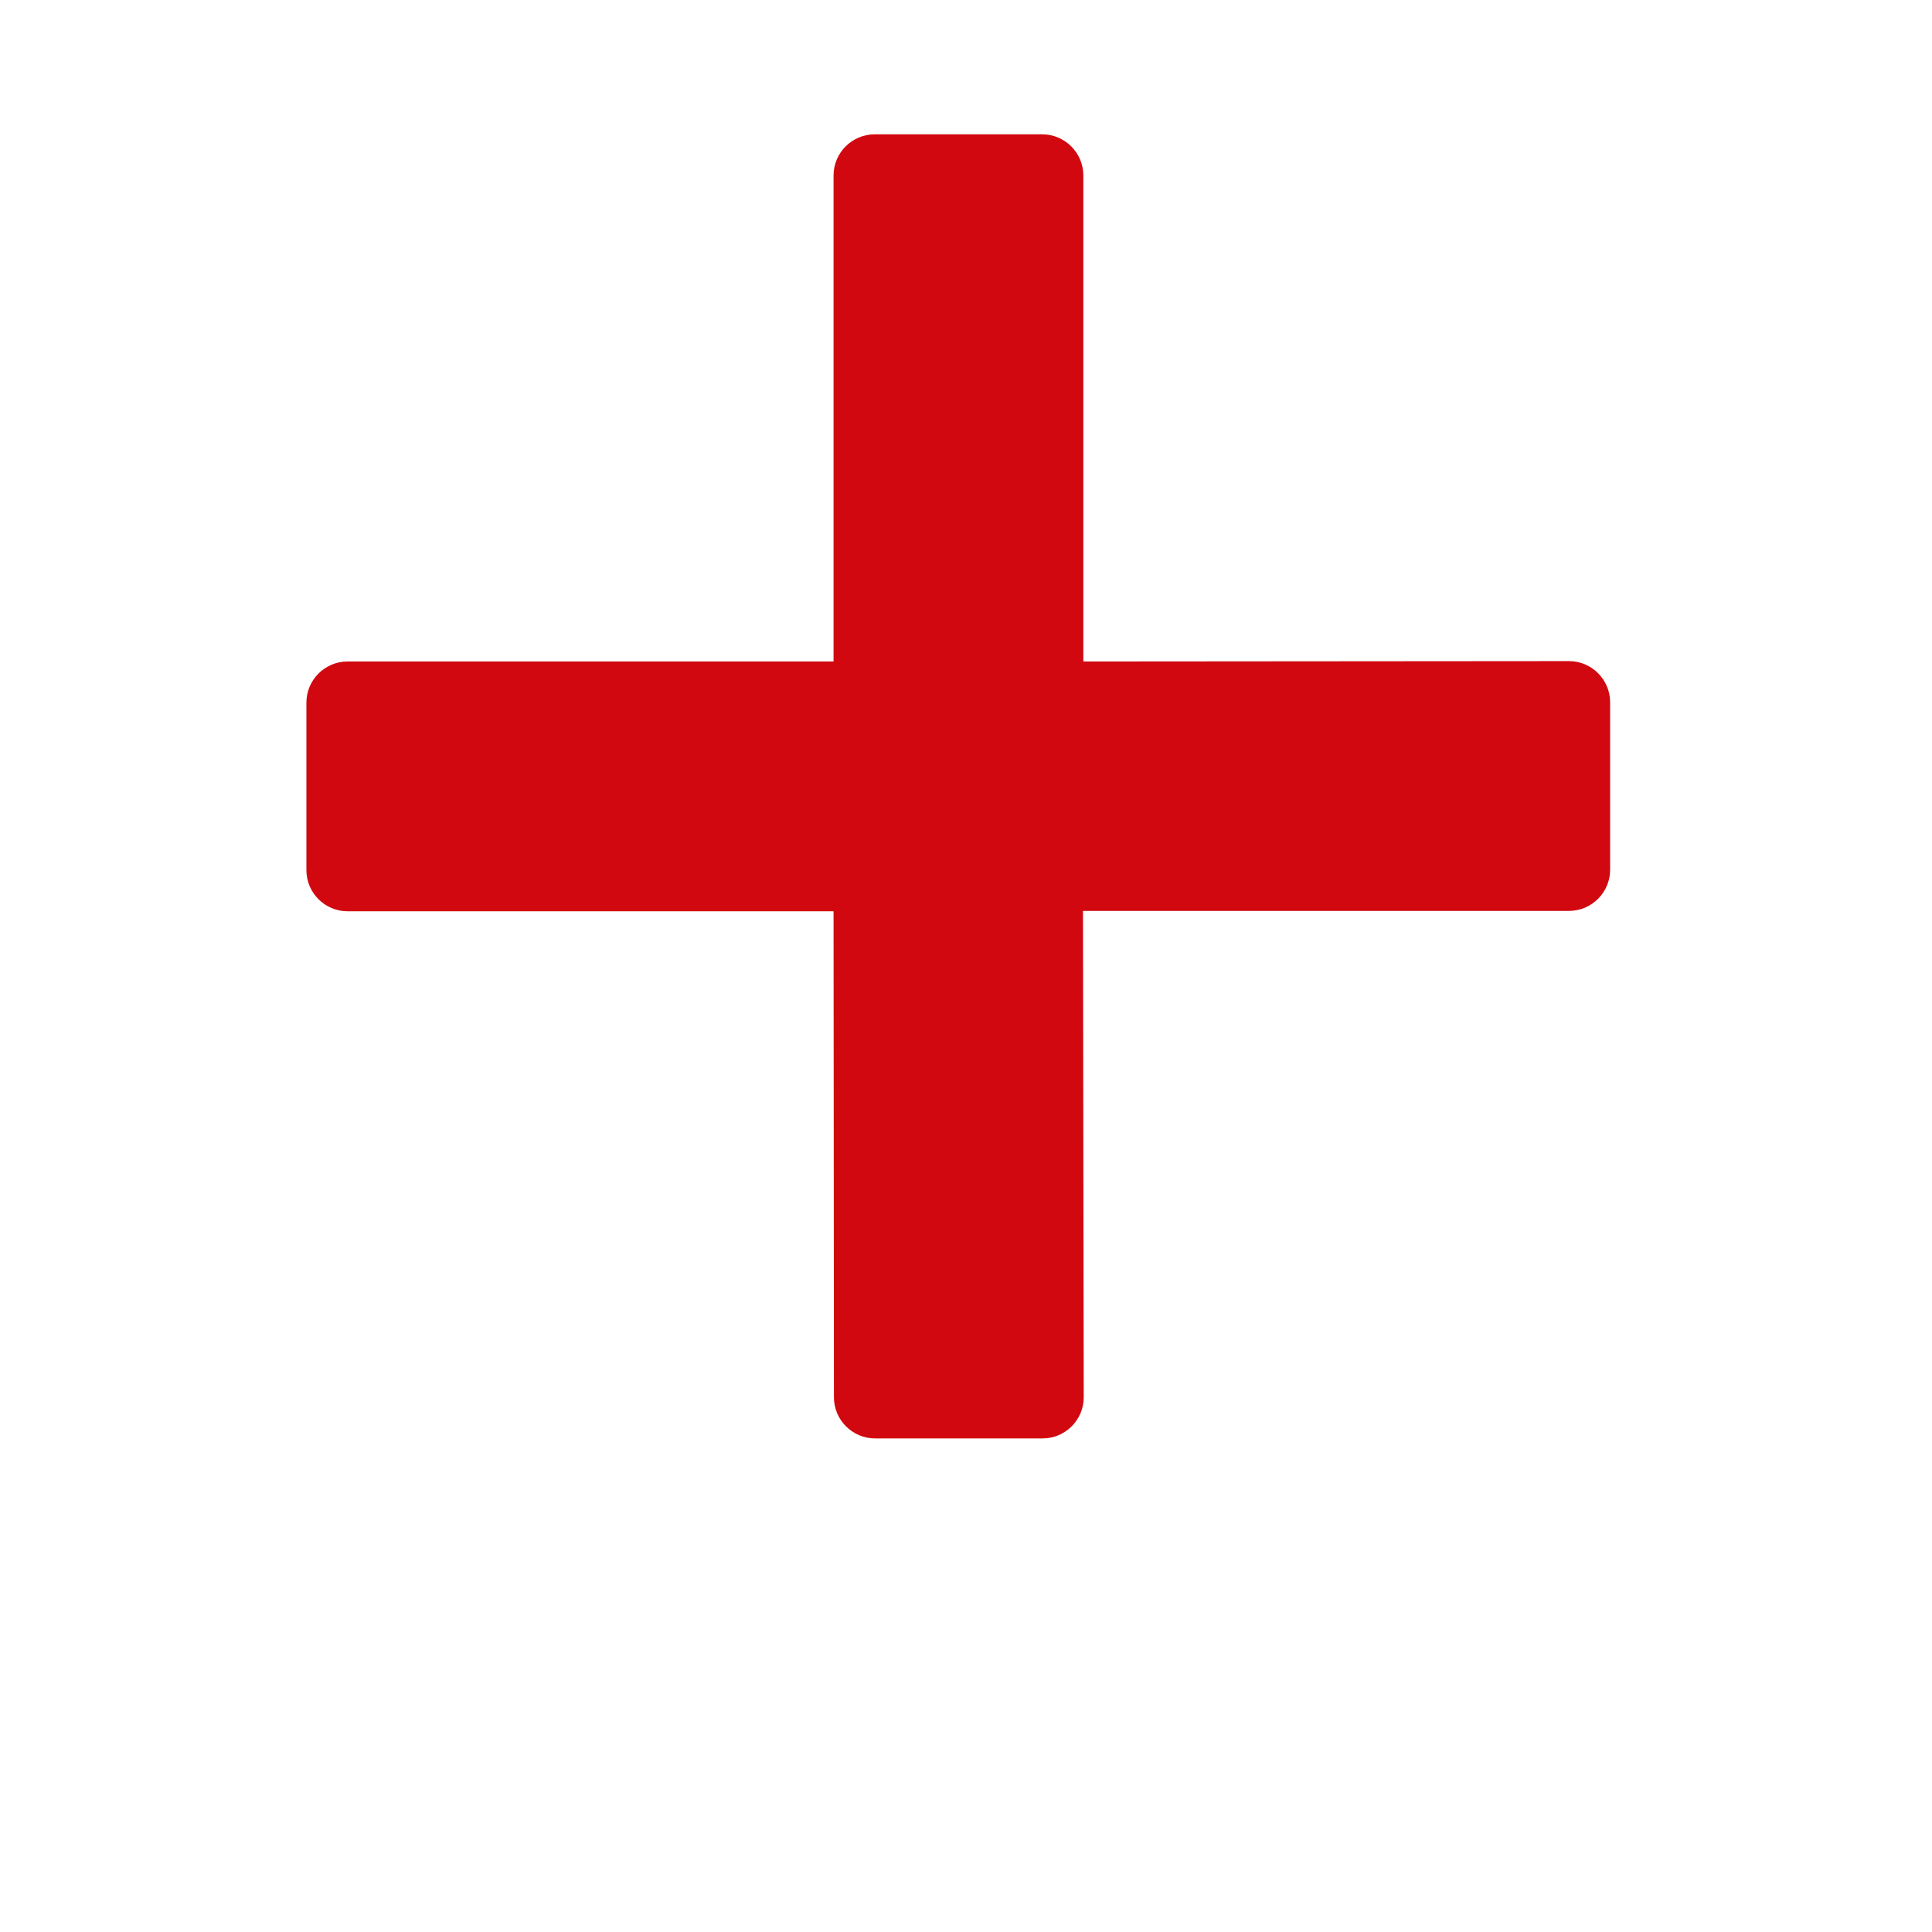
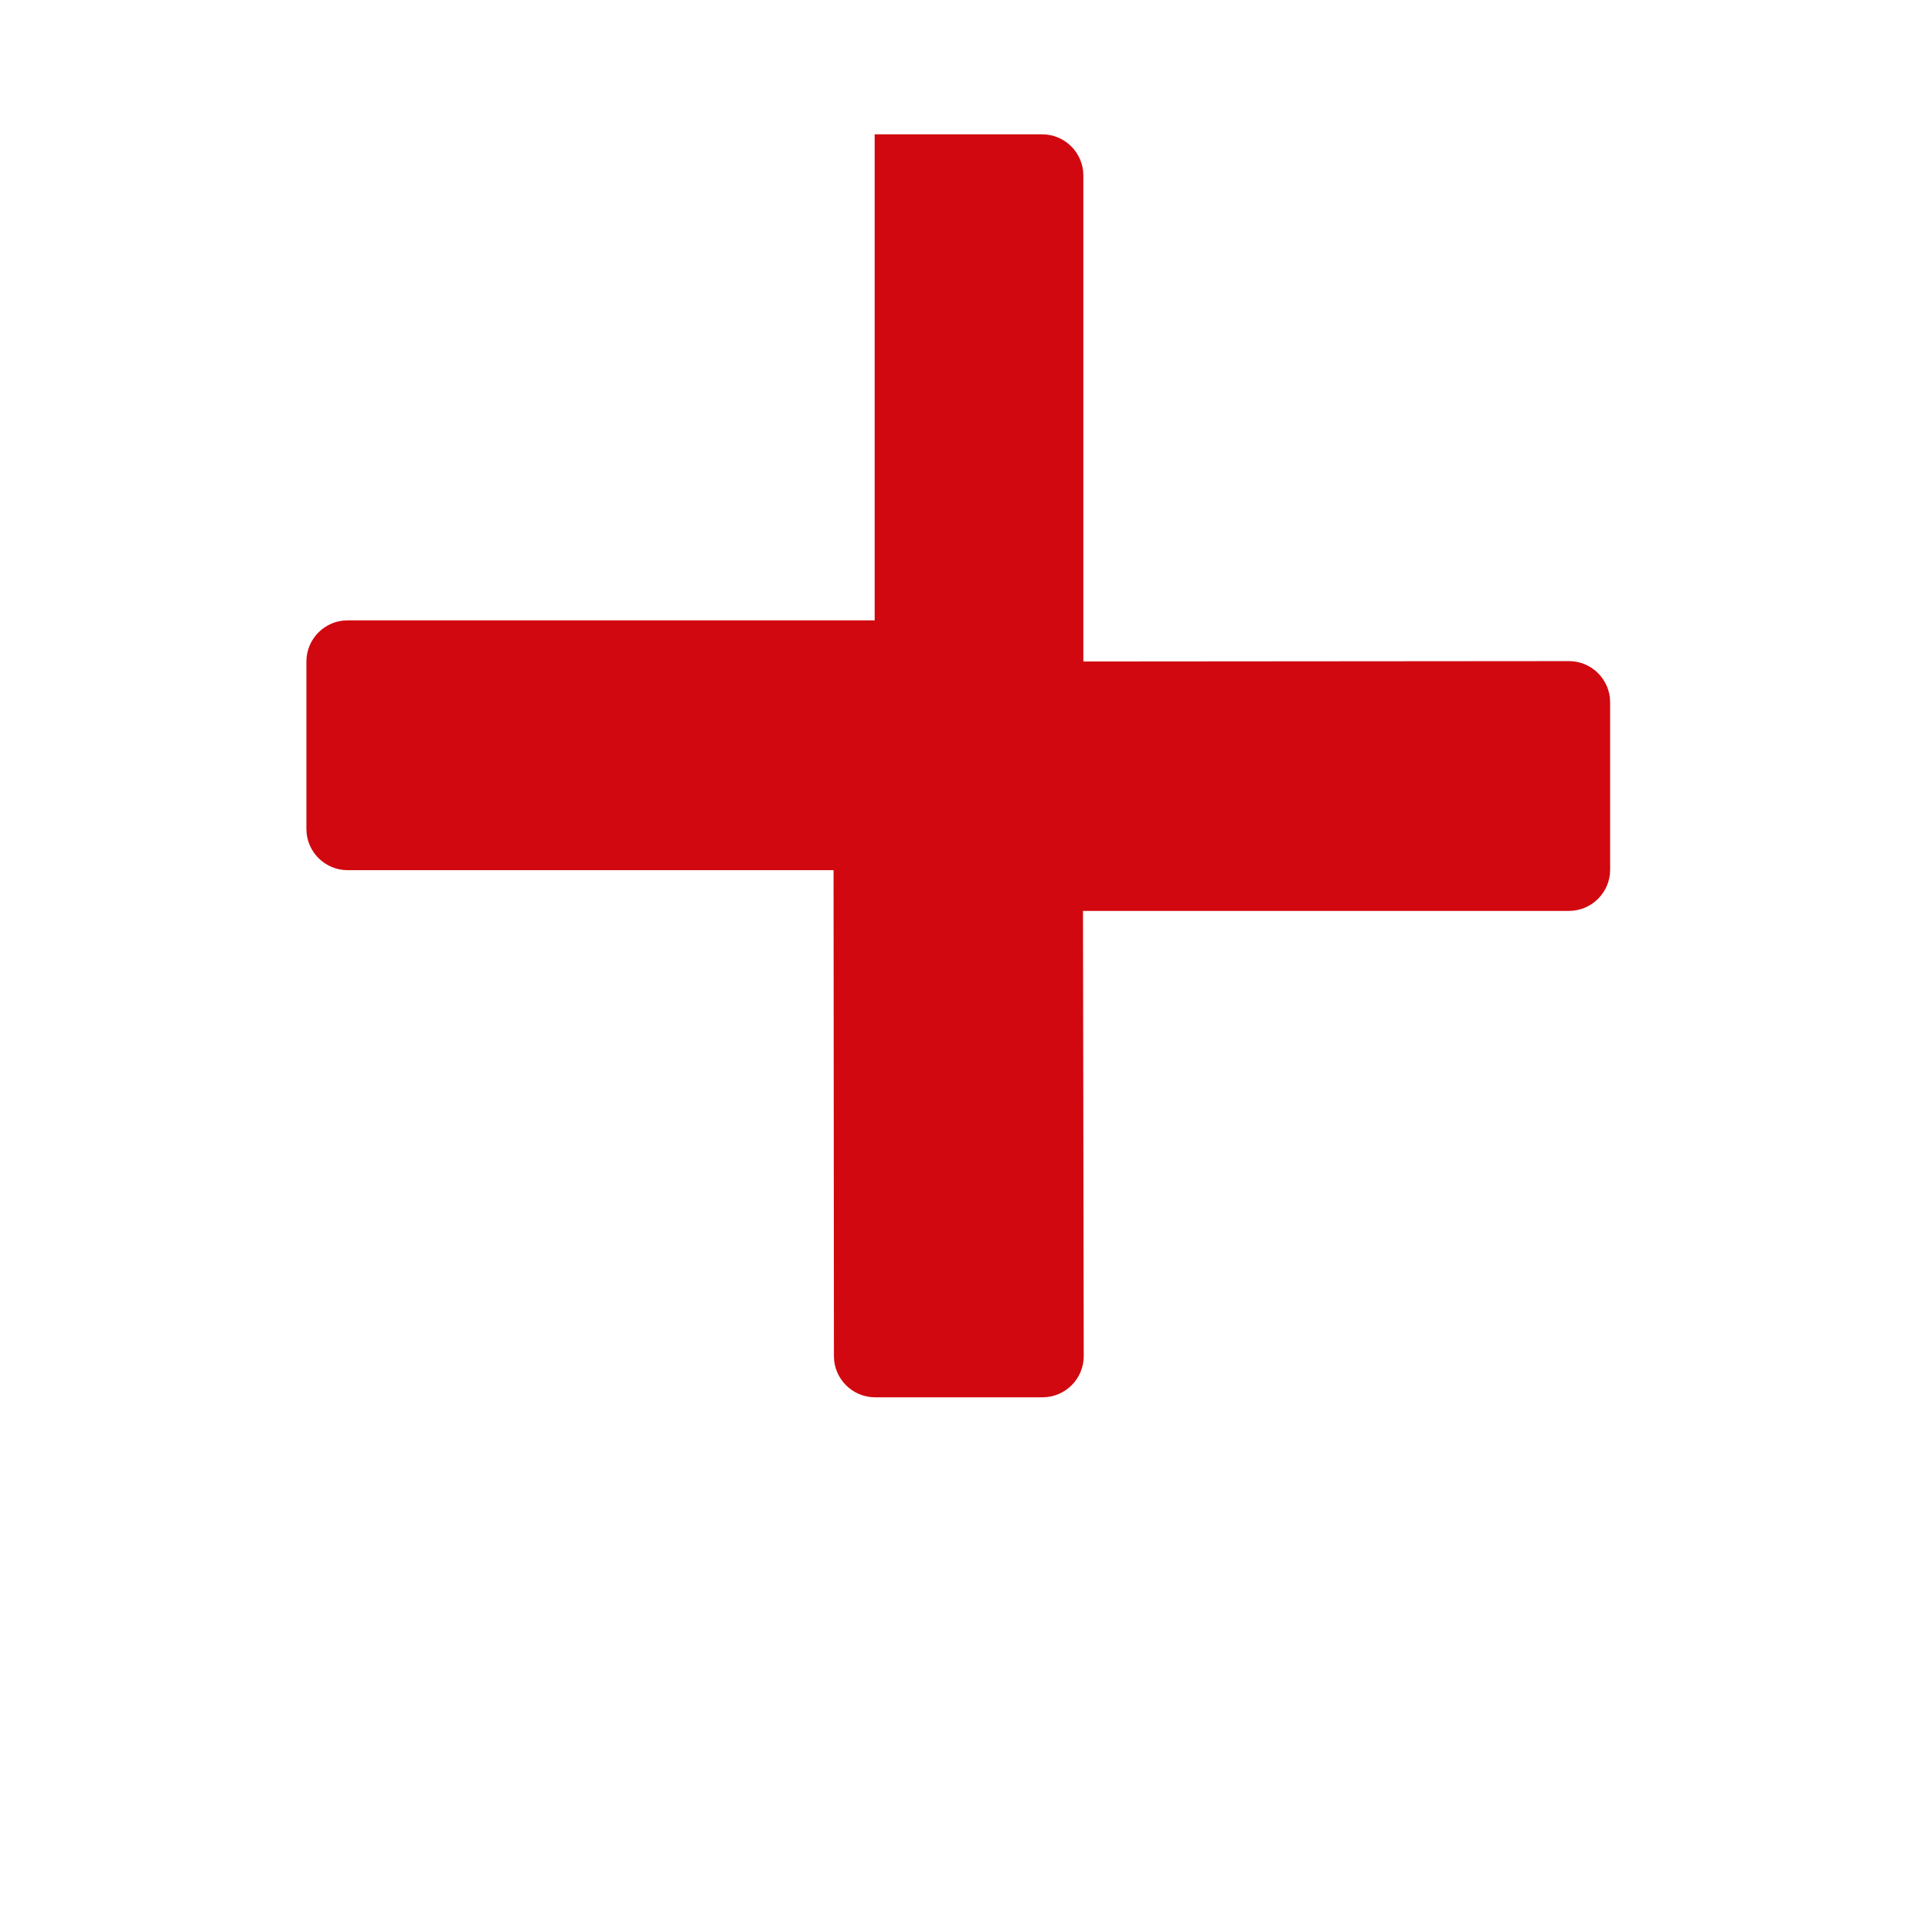
<svg xmlns="http://www.w3.org/2000/svg" version="1.1" id="圖層_1" x="0px" y="0px" viewBox="0 0 512 512" style="enable-background:new 0 0 512 512;" xml:space="preserve">
  <style type="text/css">
	.st0{fill:#D1080F;}
</style>
-   <path class="st0" d="M287.1,175.3l0-128.8c0-6-4.9-10.9-10.9-10.9l-44.4,0c-6,0-10.9,4.9-10.9,10.9l0,128.8H92.1  c-6,0-10.9,4.9-10.9,10.9v44.4c0,6,4.9,10.9,10.9,10.9h128.8l0.1,128.8c0,6,4.9,10.9,10.9,10.9h44.4c6,0,10.9-4.9,10.9-10.9  L287,241.4h128.8c6,0,10.9-4.9,10.9-10.9v-44.4c0-6-4.9-10.9-10.9-10.9L287.1,175.3z" />
+   <path class="st0" d="M287.1,175.3l0-128.8c0-6-4.9-10.9-10.9-10.9l-44.4,0l0,128.8H92.1  c-6,0-10.9,4.9-10.9,10.9v44.4c0,6,4.9,10.9,10.9,10.9h128.8l0.1,128.8c0,6,4.9,10.9,10.9,10.9h44.4c6,0,10.9-4.9,10.9-10.9  L287,241.4h128.8c6,0,10.9-4.9,10.9-10.9v-44.4c0-6-4.9-10.9-10.9-10.9L287.1,175.3z" />
</svg>